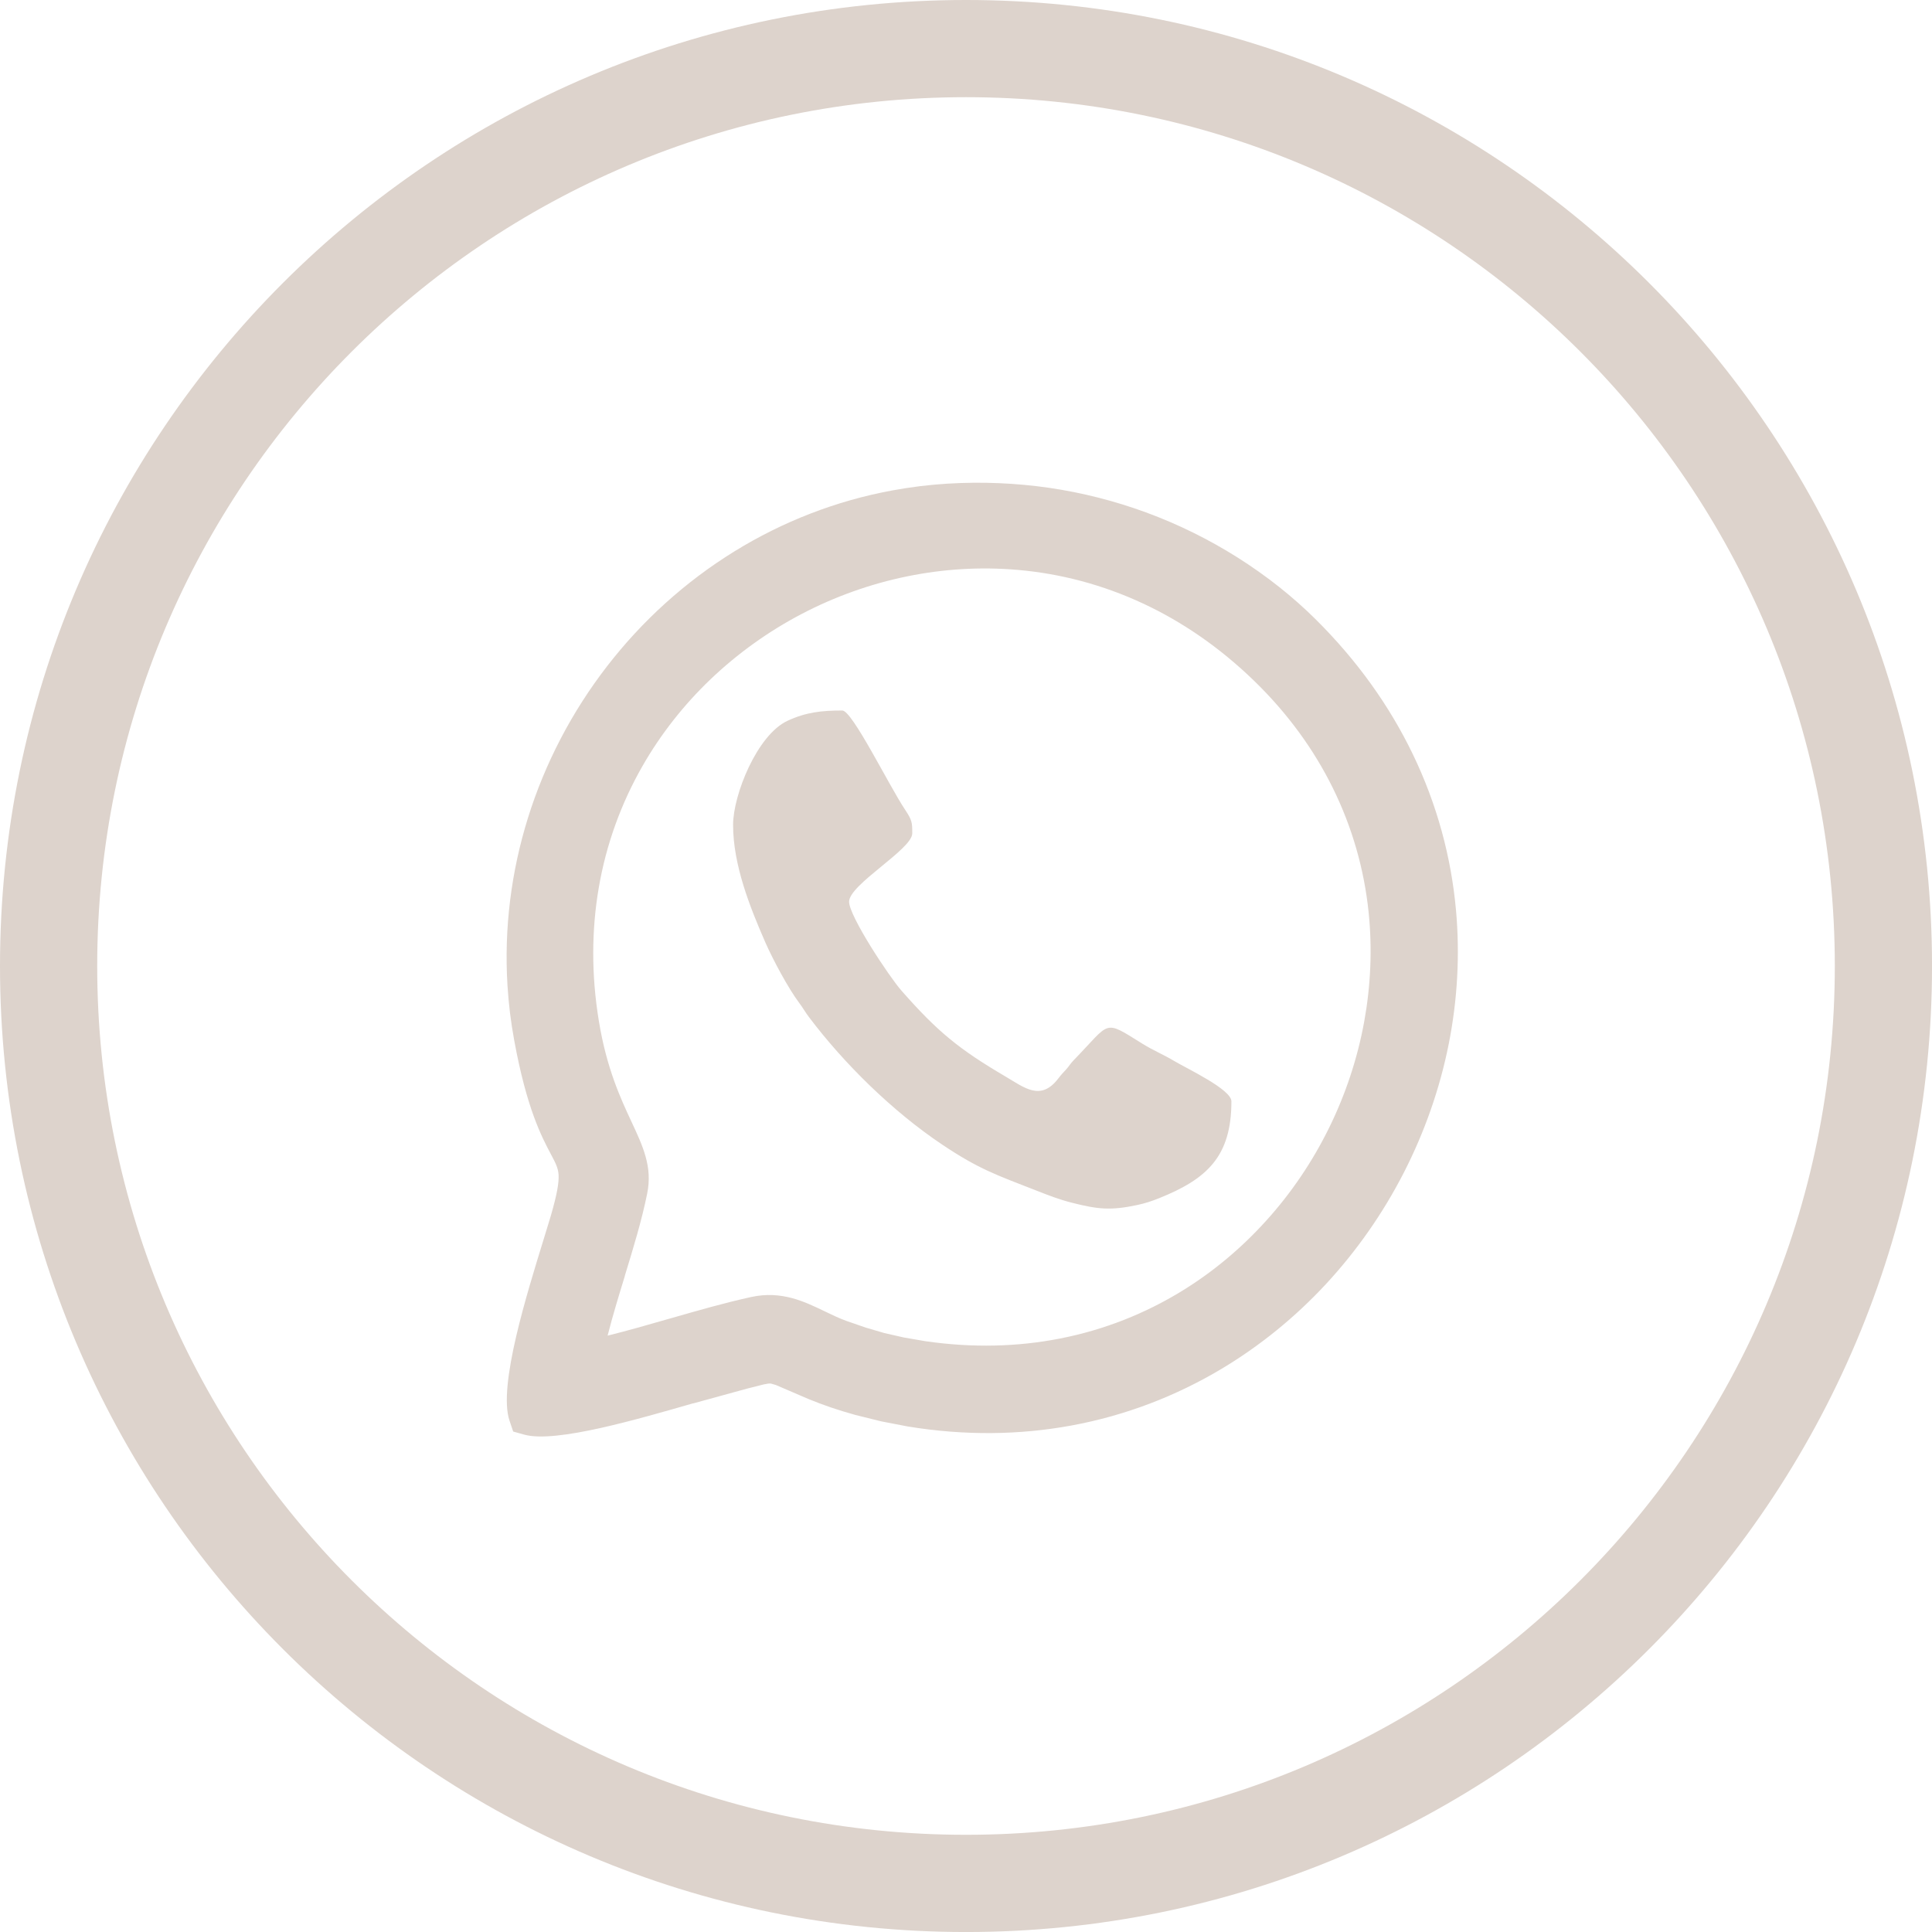
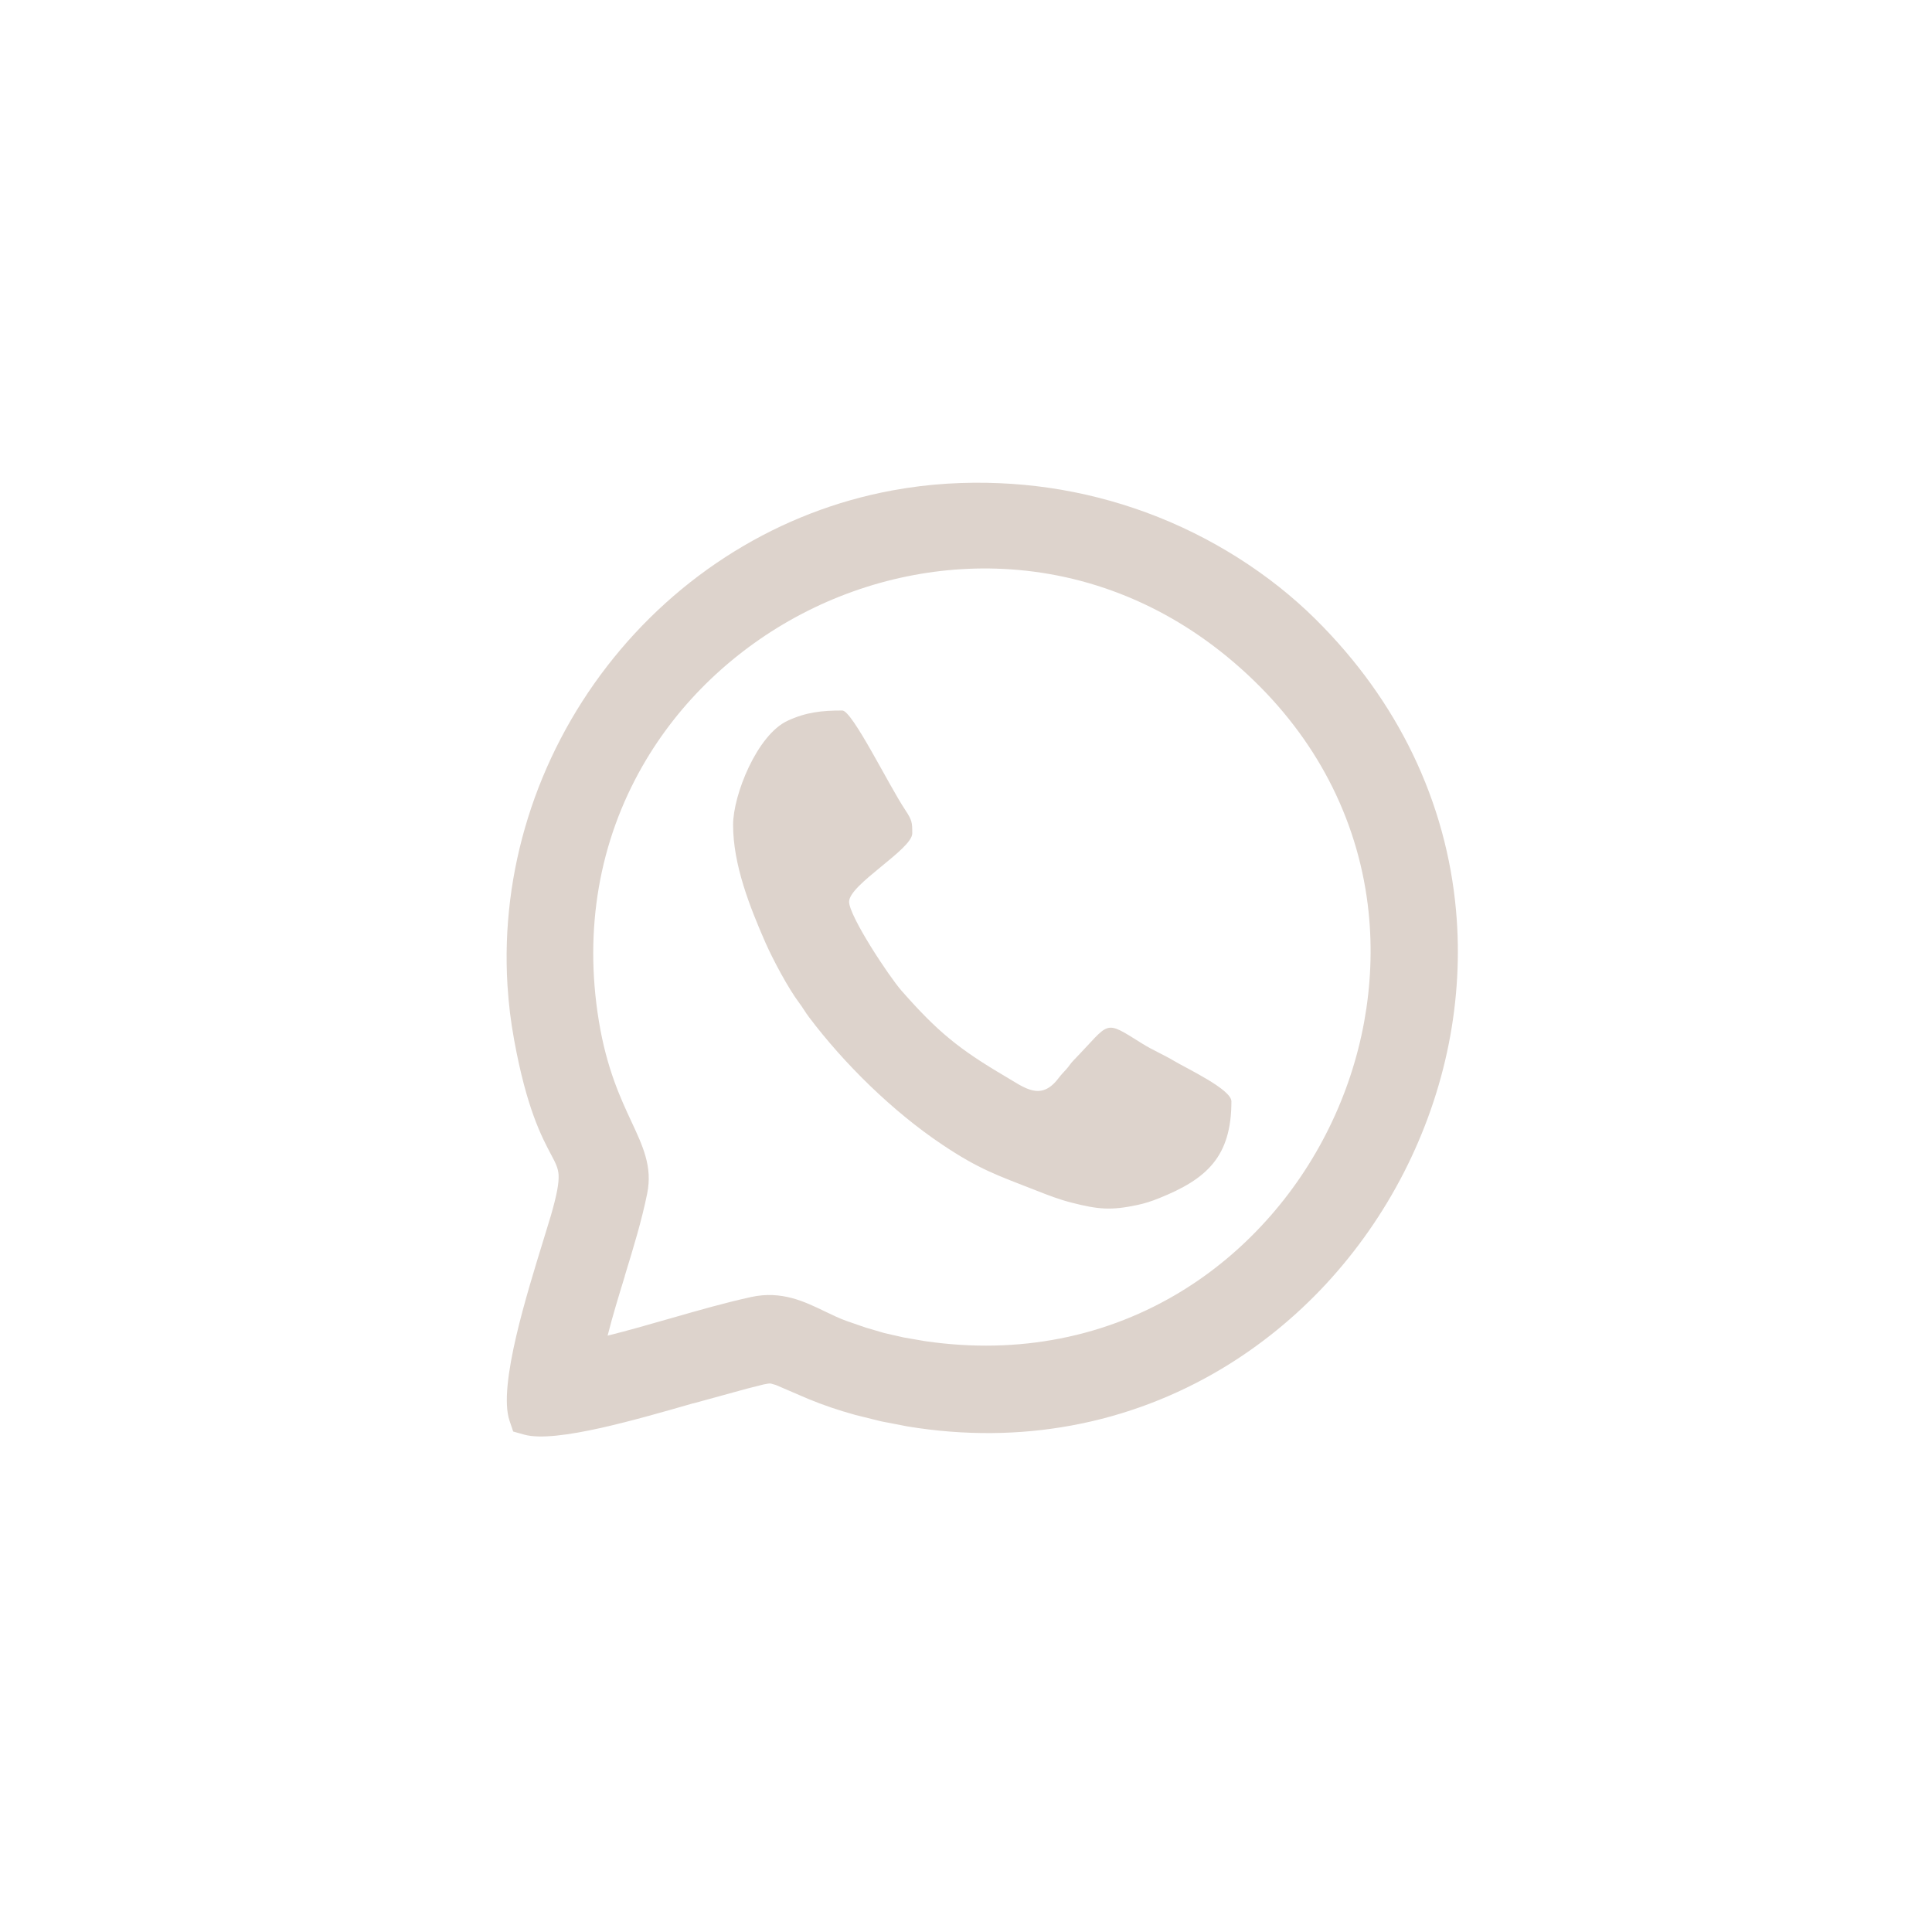
<svg xmlns="http://www.w3.org/2000/svg" xml:space="preserve" width="29.816mm" height="29.816mm" style="shape-rendering:geometricPrecision; text-rendering:geometricPrecision; image-rendering:optimizeQuality; fill-rule:evenodd; clip-rule:evenodd" viewBox="0 0 853.61 853.61">
  <defs>
    <style type="text/css">  .fil0 {fill:#DDD3CC} .fil1 {fill:#DDD3CC;fill-rule:nonzero}  </style>
  </defs>
  <g id="Слой_x0020_1">
    <path class="fil0" d="M375.15 398.38c0,6.39 17.63,33.04 23.2,39.38 15.85,18.02 25.29,25.77 45.86,37.85 8.44,4.96 15.61,11.07 23.38,0.88 1.61,-2.1 1.9,-2.23 3.51,-4.04 1.54,-1.72 1.67,-2.38 3.4,-4.14 16.48,-16.93 12.78,-18.05 30.21,-7.19 4.72,2.94 9.35,4.82 14.16,7.7 5.57,3.33 25.2,12.52 25.2,17.78 0,24.57 -10.99,34.35 -31.88,42.77 -3.41,1.37 -6.28,2.31 -9.77,3.05 -11.57,2.46 -17.19,1.94 -28.79,-1.01 -5.87,-1.5 -10.42,-3.3 -15.73,-5.38 -17.64,-6.9 -25.36,-9.43 -41.56,-20.28 -21.94,-14.69 -43.32,-35.68 -58.95,-56.42 -1.71,-2.25 -2.6,-4.01 -4.3,-6.25 -4.79,-6.37 -11.59,-19.09 -14.89,-26.59 -6.92,-15.79 -14.3,-34.39 -14.3,-52.05 0,-13.16 10.58,-39.77 24.12,-46.01 8.17,-3.77 15.03,-4.51 24.13,-4.51 4.41,0 20.43,32.85 27.77,43.87 3.13,4.7 3.14,5.71 3.14,10.43 0,6.99 -27.9,22.59 -27.9,30.16zm-68.93 221.65c-12.07,3.48 -27.12,7.81 -40.68,10.86 -14.12,3.15 -26.89,4.91 -33.85,2.99l-4.95 -1.39 -1.62 -4.79c-2.61,-7.69 -0.62,-21.96 2.95,-37.3 3.43,-14.7 8.38,-30.67 12,-42.43l3.36 -11.01c2.61,-9.08 3.56,-14.25 3.37,-17.82 -0.16,-3.09 -1.43,-5.45 -3.22,-8.83 -4.29,-8.1 -10.85,-20.44 -16.4,-50.73 -0.75,-4.14 -1.38,-8.18 -1.85,-12.03 -0.47,-3.89 -0.84,-7.95 -1.11,-12.12 -1.57,-25.44 1.7,-50.5 9.04,-74.05 7.56,-24.27 19.5,-47.03 34.95,-67.01 15.49,-20.05 34.59,-37.41 56.41,-50.84 21,-12.93 44.53,-22.25 69.82,-26.88 4.15,-0.75 8.18,-1.38 12.06,-1.85 3.82,-0.47 7.88,-0.84 12.1,-1.11 15.54,-0.94 30.46,-0.23 44.59,1.79 15.29,2.21 29.72,5.99 43.08,10.89 14.66,5.37 28.17,12.18 40.27,19.79 13.23,8.33 24.85,17.66 34.56,27.28 18.67,18.47 32.9,38.64 43.03,59.61 10.82,22.36 17.05,45.71 19.16,69.01 1.8,19.94 0.63,39.91 -3.2,59.18 -3.93,19.77 -10.69,38.98 -19.87,56.91 -9.17,17.88 -20.79,34.53 -34.45,49.26 -13.38,14.41 -28.83,27.06 -45.94,37.31 -20.06,12 -42.45,20.71 -66.56,25.13 -22.66,4.16 -46.93,4.56 -72.27,0.39l-11.7 -2.26 -11.37 -2.82c-3.86,-1.06 -7.48,-2.19 -10.83,-3.32 -3.48,-1.19 -6.85,-2.46 -10.04,-3.78l-14.28 -6.14 -2.28 -0.65c-0.69,-0.04 -1.69,0.1 -3.16,0.42l-7.35 1.86 -23.75 6.52zm-30.18 -56.15c-2.66,8.68 -5.35,17.44 -7.58,26.24 8.76,-2.17 17.65,-4.72 26.47,-7.26l1.79 -0.5c11.7,-3.36 23.41,-6.72 35.14,-9.3 6.72,-1.47 12.63,-0.98 18.13,0.49 5.24,1.4 9.99,3.71 14.78,6.01l0.27 0.13c2.81,1.35 5.7,2.75 8.83,3.89l8.7 3.01 8.23 2.41 8.57 1.94 9.39 1.62c21.06,3.07 41,2.47 59.51,-1.15 19.67,-3.84 37.78,-11.11 53.89,-20.99 13.93,-8.54 26.46,-19.09 37.31,-31.12 11.13,-12.29 20.48,-26.17 27.76,-40.99 7.27,-14.78 12.55,-30.63 15.52,-46.94 2.89,-15.89 3.62,-32.25 1.93,-48.49 -1.95,-18.7 -7.17,-37.32 -15.95,-55.04 -8.28,-16.7 -19.76,-32.65 -34.75,-47.16 -15.23,-14.75 -31.71,-25.97 -48.74,-33.94 -18.08,-8.46 -36.88,-13.33 -55.64,-14.95 -16.44,-1.43 -32.87,-0.39 -48.73,2.85 -16.3,3.32 -32.07,8.98 -46.7,16.64 -14.61,7.65 -28.21,17.38 -40.24,28.86 -11.69,11.17 -21.9,24.06 -30.06,38.33 -9.3,16.26 -16.01,34.37 -19.33,53.87 -3.15,18.42 -3.34,38.16 0.07,58.84 3.44,20.94 9.63,34.17 14.31,44.23 2.66,5.7 4.92,10.54 6.3,15.5 1.49,5.27 1.93,10.48 0.74,16.41 -2.42,11.96 -6.13,24.07 -9.87,36.29l-0.05 0.25z" />
-     <path class="fil1" d="M426.81 0c117.86,0 224.56,47.77 301.8,125.01 77.24,77.24 125.01,183.94 125.01,301.8 0,117.86 -47.77,224.56 -125.01,301.8 -77.24,77.24 -183.94,125.01 -301.8,125.01 -117.86,0 -224.56,-47.77 -301.8,-125.01 -77.24,-77.24 -125.01,-183.94 -125.01,-301.8 0,-117.86 47.77,-224.56 125.01,-301.8 77.24,-77.24 183.94,-125.01 301.8,-125.01zm271.43 155.37c-69.46,-69.46 -165.43,-112.43 -271.43,-112.43 -106,0 -201.97,42.97 -271.43,112.43 -69.46,69.46 -112.43,165.43 -112.43,271.43 0,106 42.97,201.97 112.43,271.43 69.46,69.46 165.43,112.43 271.43,112.43 106,0 201.97,-42.97 271.43,-112.43 69.46,-69.46 112.43,-165.43 112.43,-271.43 0,-106 -42.97,-201.97 -112.43,-271.43z" />
  </g>
</svg>